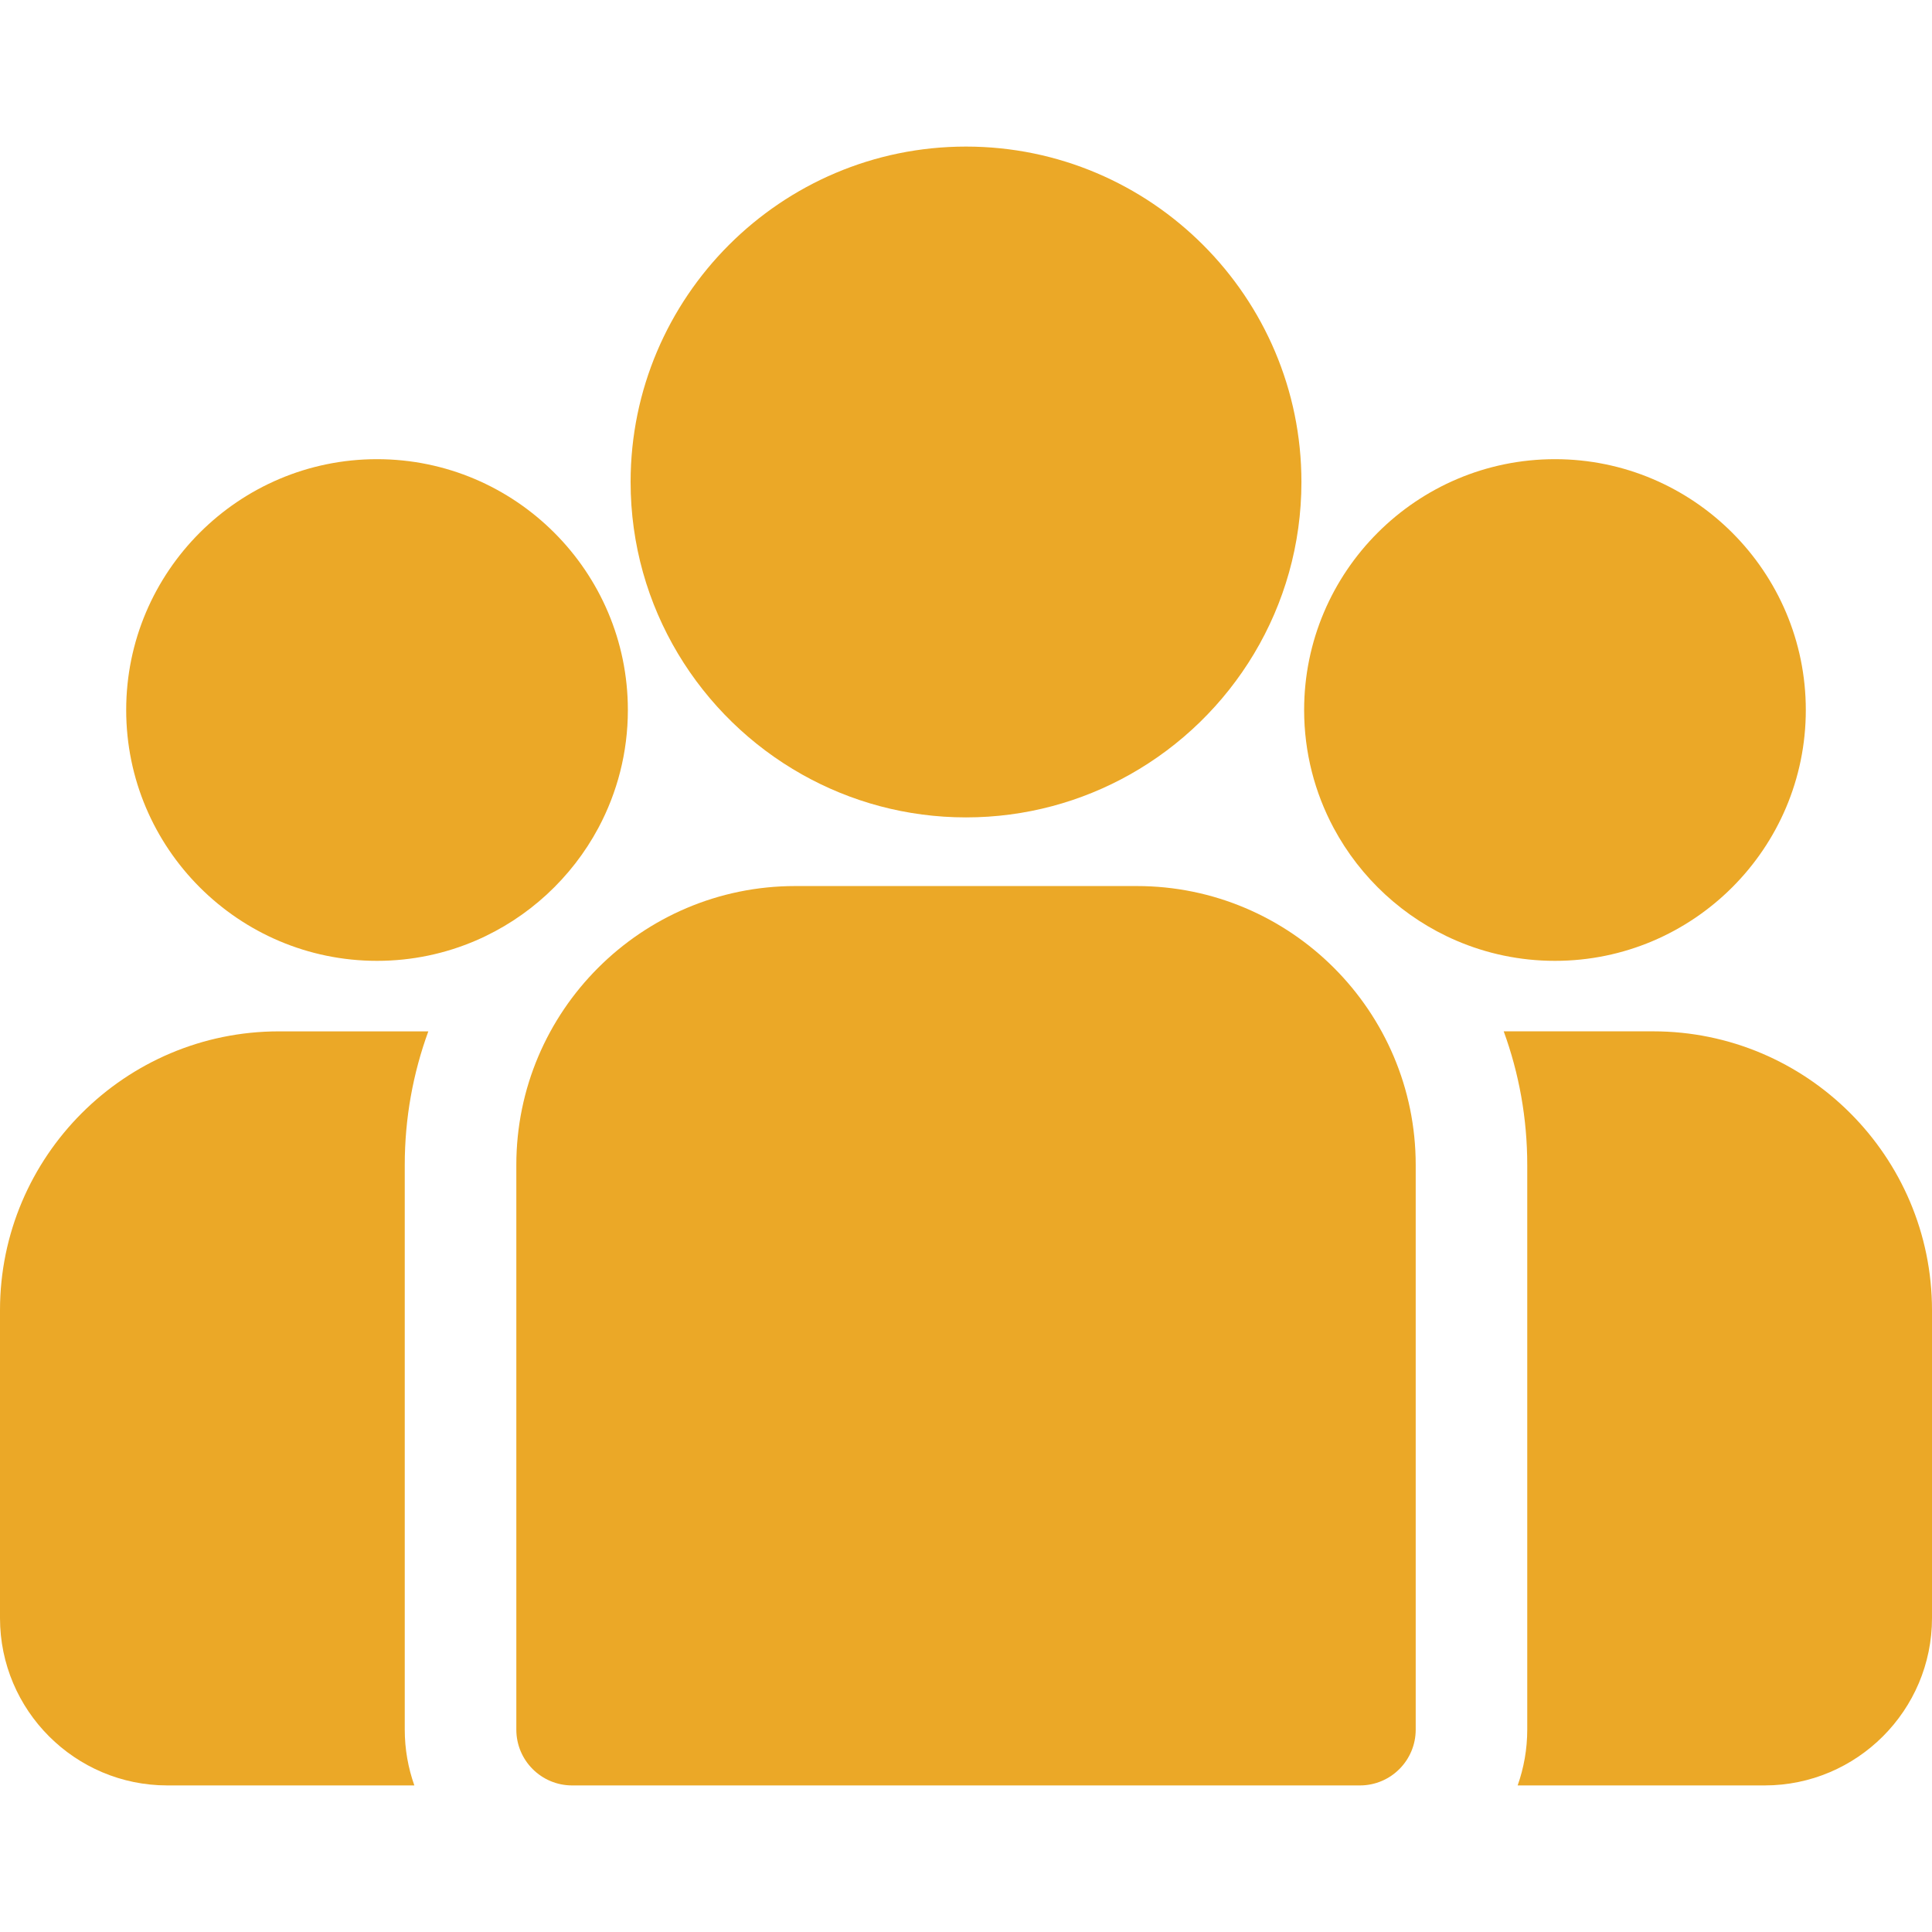
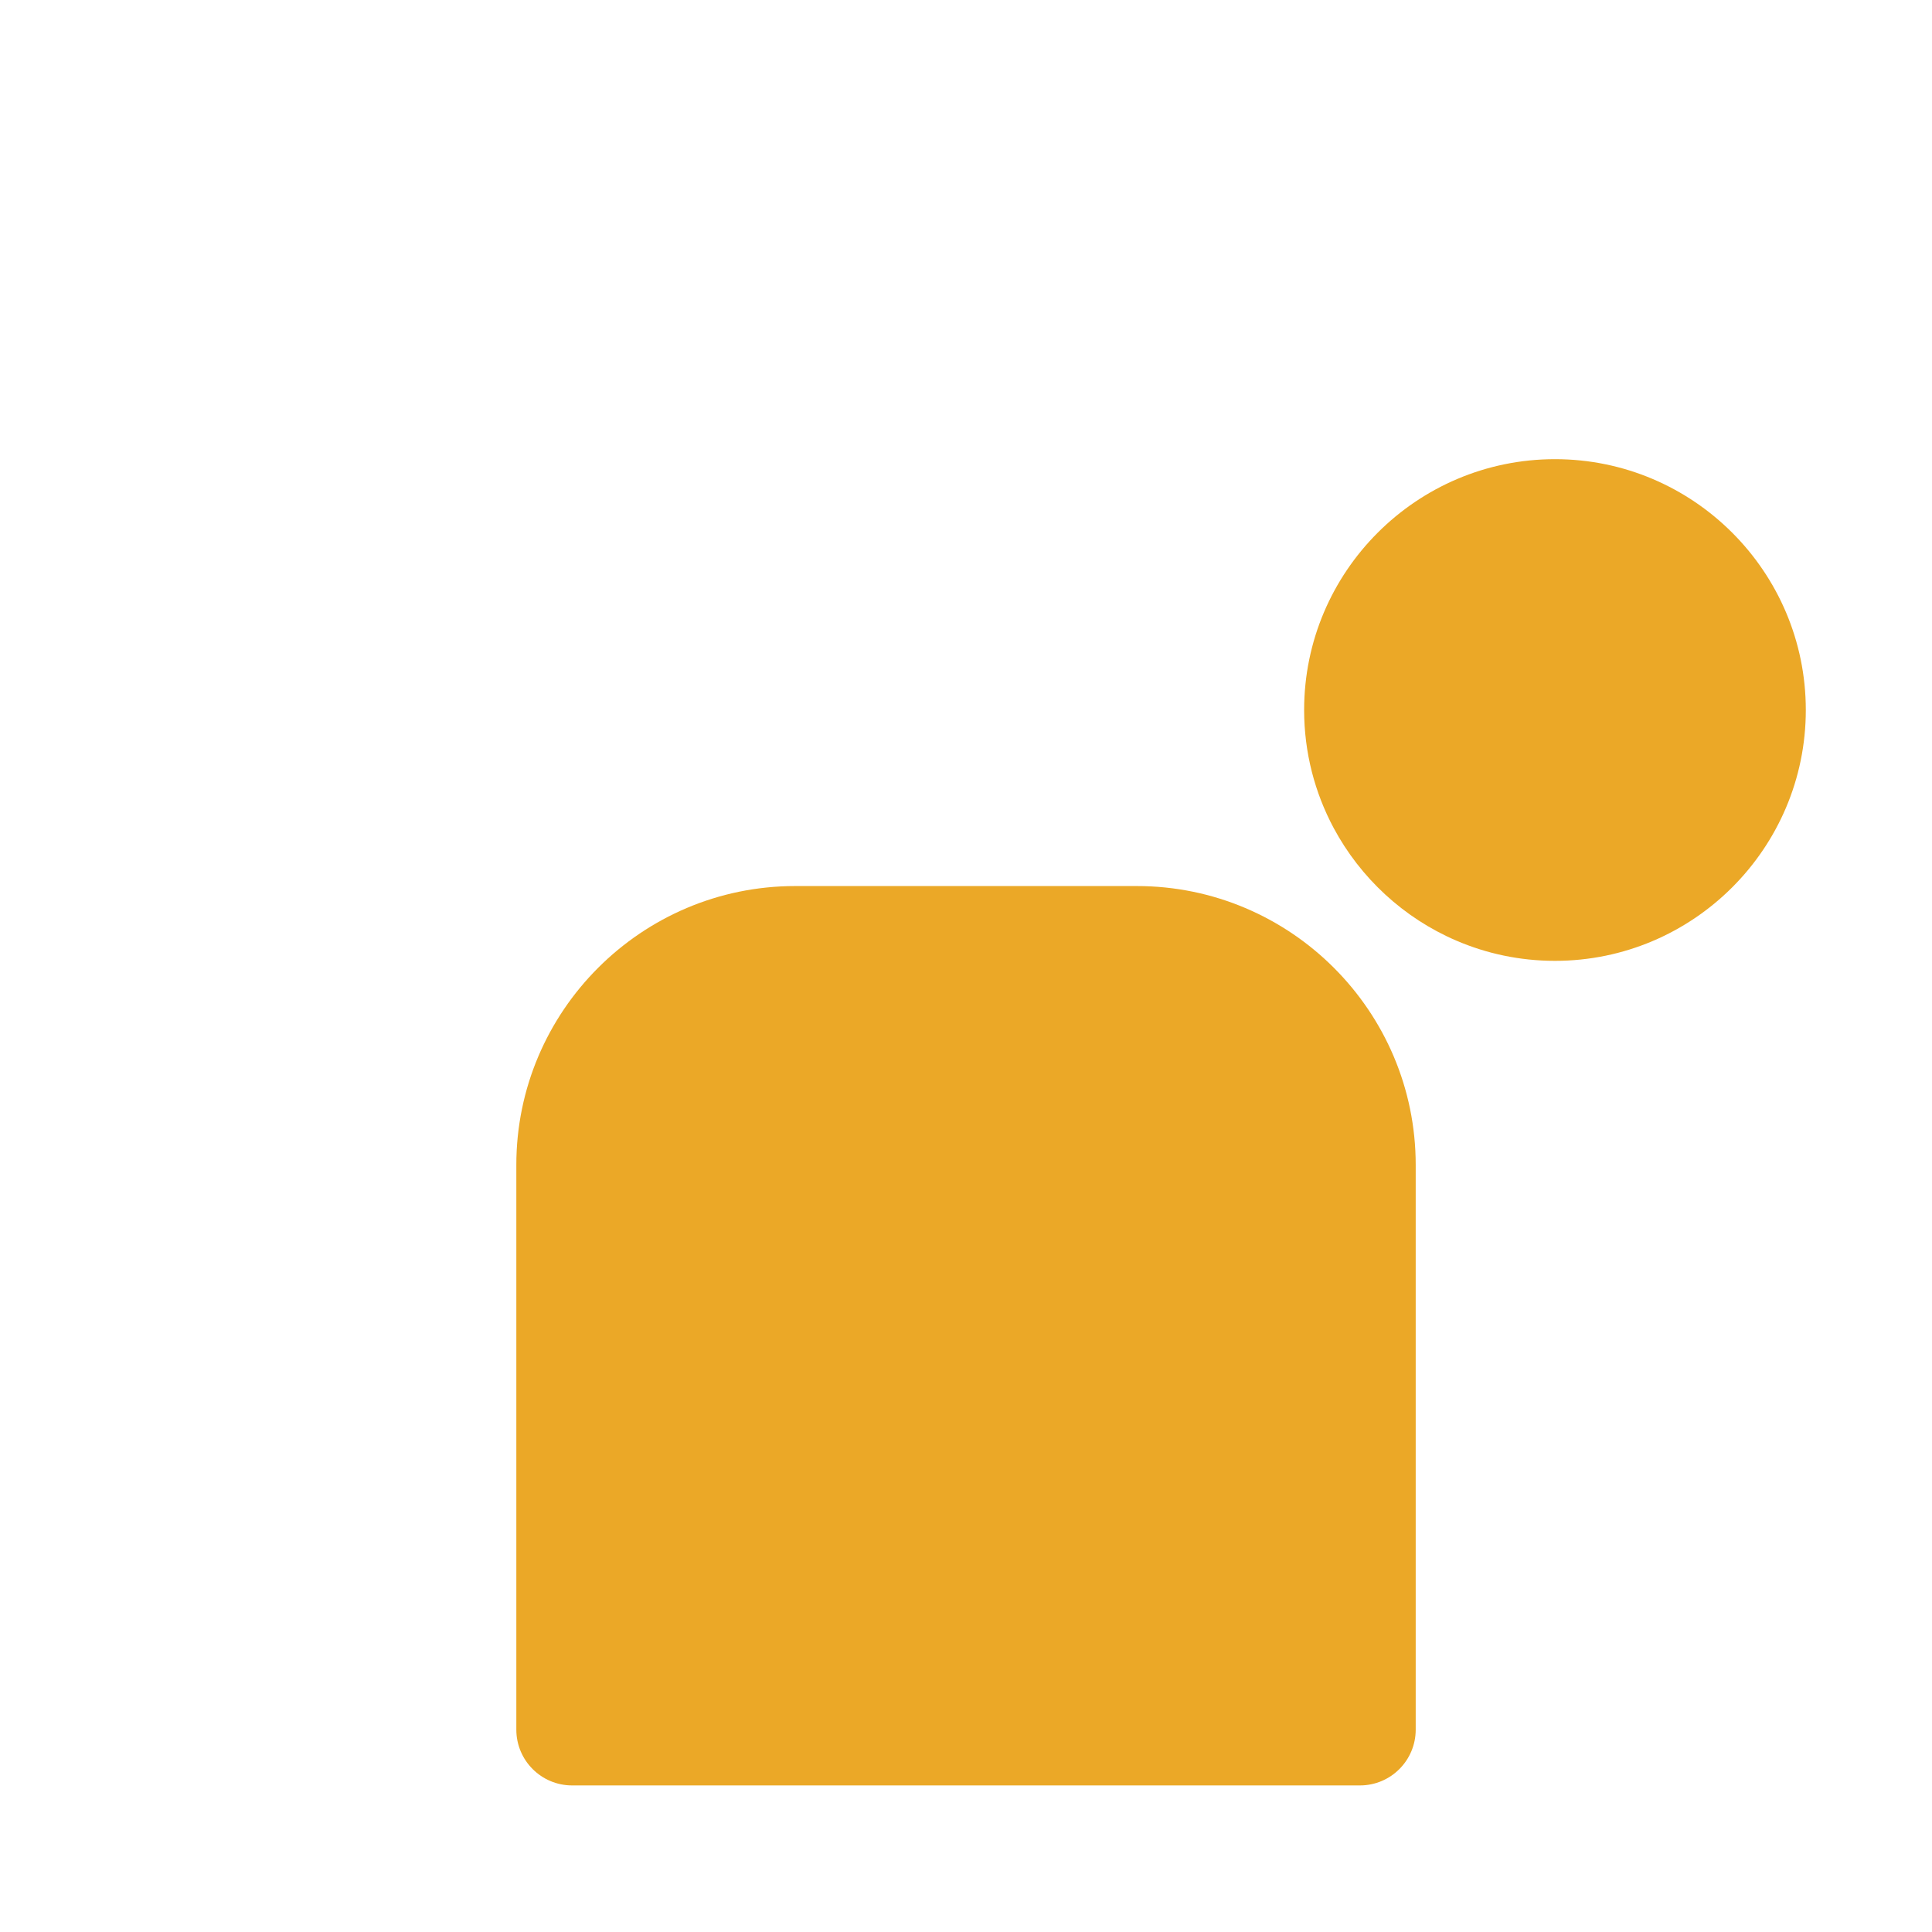
<svg xmlns="http://www.w3.org/2000/svg" width="60" height="60" viewBox="0 0 60 60" fill="none">
  <g clip-path="url(#clip0)">
-     <path d="M51.339 32.029H46.699C47.172 33.324 47.43 34.722 47.43 36.178V53.715C47.43 54.323 47.324 54.906 47.132 55.448H54.803C57.669 55.448 60 53.116 60 50.251V40.691C60 35.915 56.115 32.029 51.339 32.029Z" fill="#EBA827" />
-     <path d="M12.57 36.179C12.57 34.722 12.829 33.325 13.302 32.03H8.661C3.885 32.03 0 35.915 0 40.691V50.251C0 53.117 2.331 55.448 5.197 55.448H12.868C12.676 54.906 12.57 54.323 12.57 53.716V36.179V36.179Z" fill="#EBA827" />
    <path d="M35.305 27.517H24.697C19.921 27.517 16.035 31.403 16.035 36.178V53.716C16.035 54.672 16.811 55.448 17.767 55.448H42.234C43.19 55.448 43.966 54.672 43.966 53.716V36.178C43.966 31.403 40.08 27.517 35.305 27.517Z" fill="#EBA827" />
-     <path d="M30 4.552C24.257 4.552 19.584 9.225 19.584 14.968C19.584 18.864 21.734 22.267 24.91 24.053C26.416 24.9 28.152 25.385 30 25.385C31.848 25.385 33.585 24.9 35.091 24.053C38.267 22.267 40.417 18.864 40.417 14.968C40.417 9.225 35.744 4.552 30 4.552Z" fill="#EBA827" />
-     <path d="M11.709 14.26C7.413 14.26 3.919 17.755 3.919 22.05C3.919 26.346 7.413 29.84 11.709 29.84C12.799 29.84 13.836 29.615 14.779 29.209C16.408 28.507 17.752 27.265 18.584 25.71C19.167 24.618 19.499 23.372 19.499 22.05C19.499 17.755 16.005 14.26 11.709 14.26Z" fill="#EBA827" />
    <path d="M48.291 14.26C43.995 14.26 40.501 17.755 40.501 22.05C40.501 23.372 40.833 24.618 41.416 25.71C42.248 27.265 43.591 28.508 45.221 29.209C46.163 29.615 47.201 29.84 48.291 29.84C52.586 29.84 56.081 26.346 56.081 22.05C56.081 17.755 52.586 14.26 48.291 14.26Z" fill="#EBA827" />
  </g>
  <defs>
    <clipPath id="clip0">
      <rect width="60" height="60" fill="white" />
    </clipPath>
  </defs>
</svg>